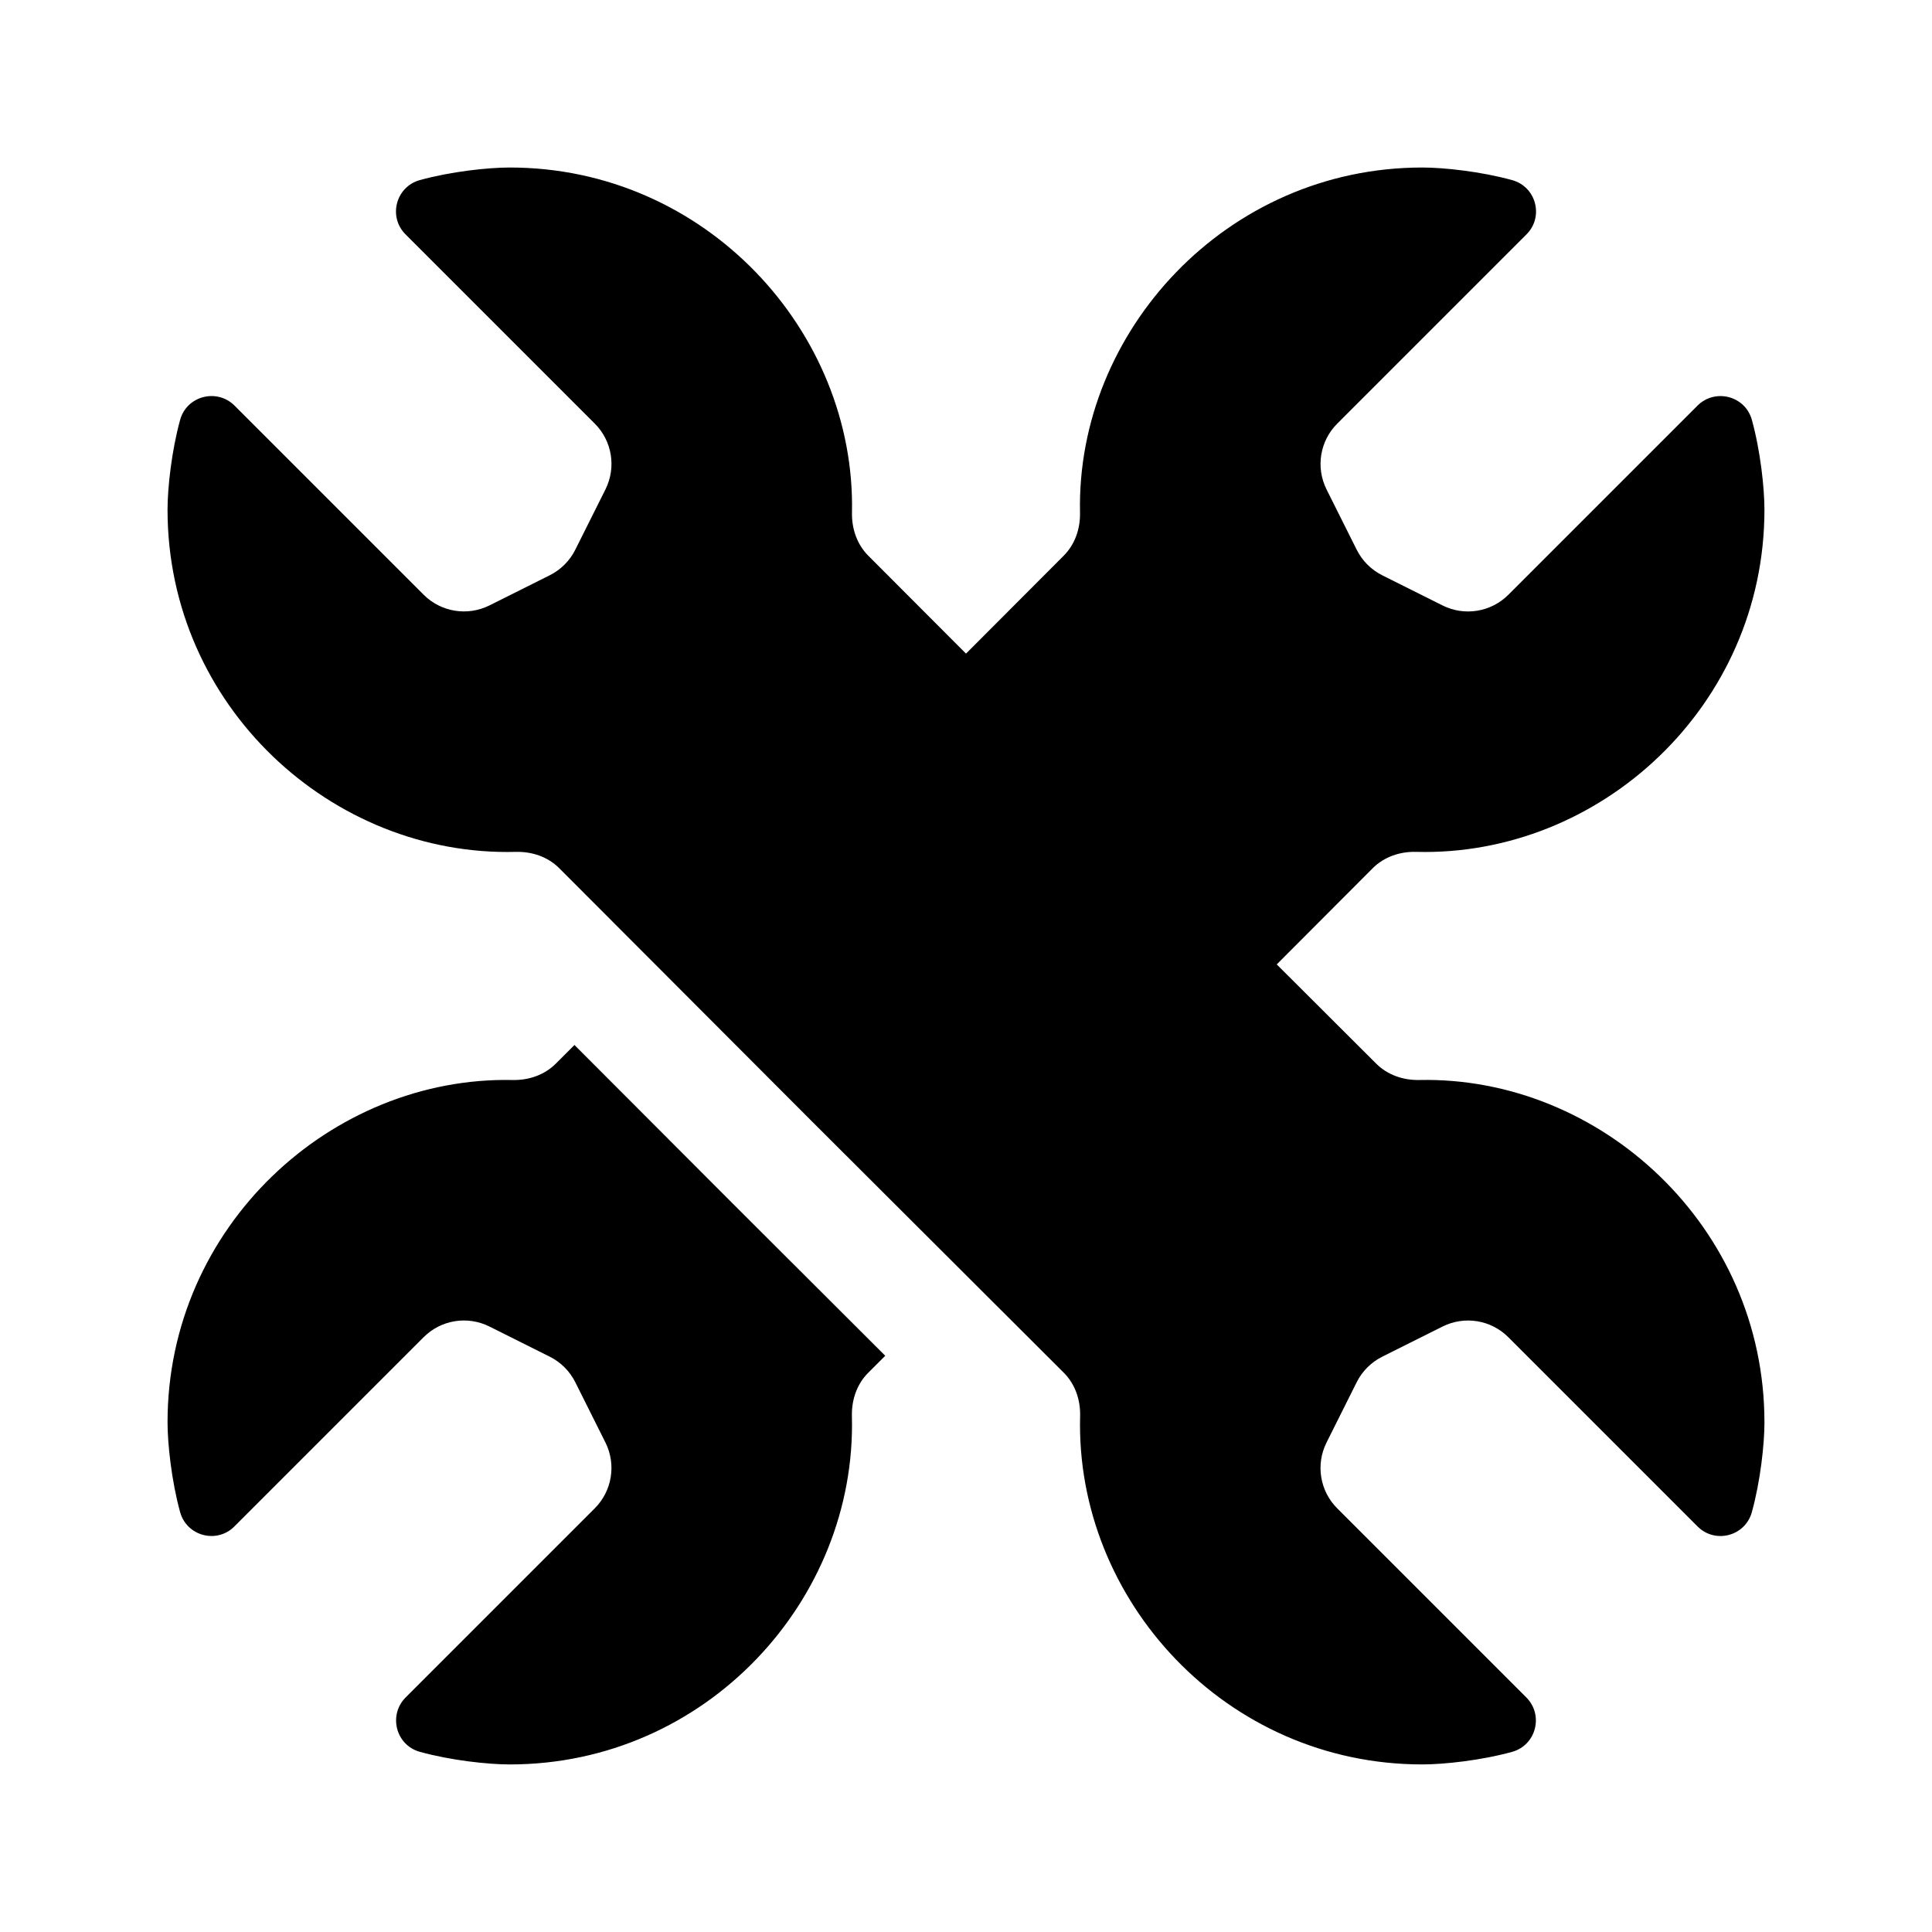
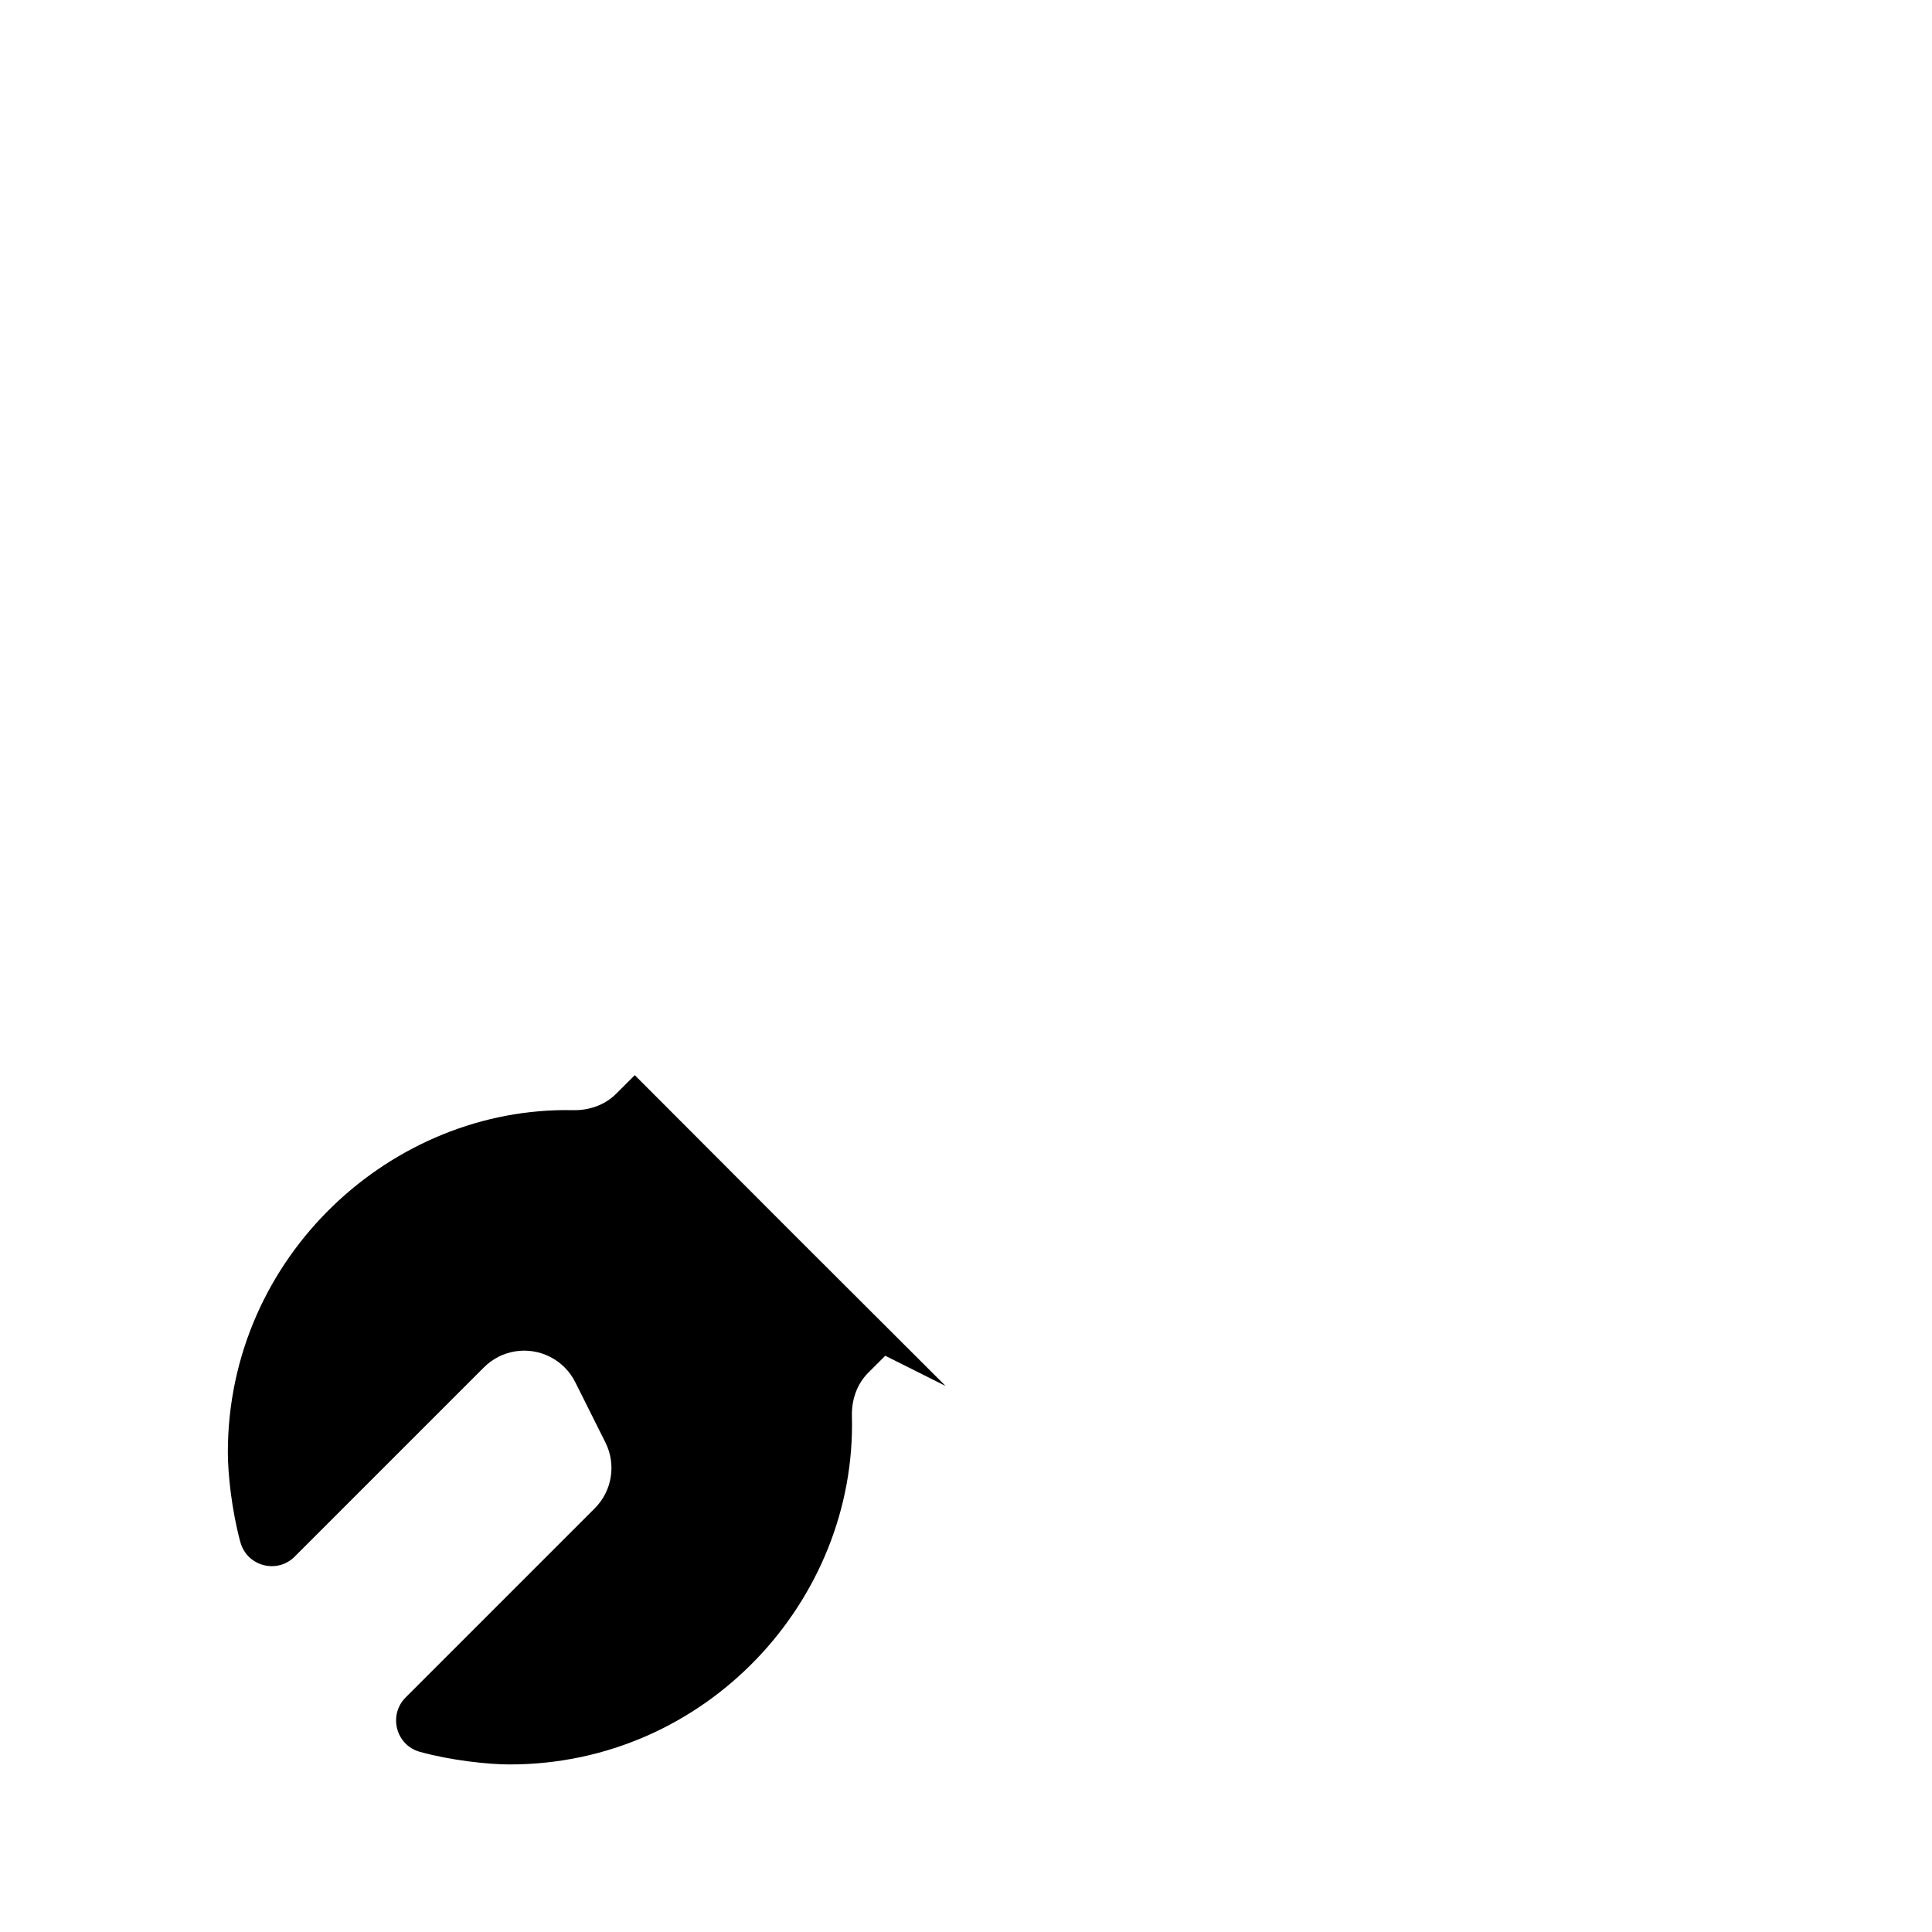
<svg xmlns="http://www.w3.org/2000/svg" fill="#000000" width="800px" height="800px" version="1.1" viewBox="144 144 512 512">
  <g>
-     <path d="m611.6 520.91c0 5.703-1.055 15.566-3.34 23.824-1.758 6.363-9.715 8.469-14.383 3.797-13.012-13.012-37.66-37.66-50.164-50.164-4.602-4.602-11.613-5.723-17.434-2.816l-15.98 7.992c-2.922 1.461-5.297 3.836-6.762 6.762l-7.992 15.98c-2.91 5.82-1.77 12.848 2.832 17.445l50.105 50.105c4.672 4.672 2.606 12.664-3.754 14.426-8.246 2.281-18.109 3.332-23.812 3.332-52.004 0-91.961-43.535-90.676-92.289 0.117-4.301-1.301-8.5-4.348-11.539-82.191-82.012-51.711-51.531-133.67-133.66-3.039-3.047-7.234-4.457-11.539-4.348-48.75 1.281-92.285-38.676-92.285-90.676 0-5.703 1.055-15.566 3.34-23.824 1.762-6.363 9.758-8.422 14.426-3.754l50.105 50.105c4.602 4.602 11.629 5.738 17.445 2.832l15.98-7.992c2.926-1.461 5.297-3.836 6.762-6.762l7.992-15.98c2.91-5.82 1.785-12.832-2.816-17.434-12.504-12.504-37.152-37.152-50.164-50.164-4.672-4.672-2.562-12.621 3.797-14.383 8.25-2.277 18.117-3.332 23.82-3.332 51.934 0 91.699 43.484 90.699 91.438-0.09 4.266 1.316 8.422 4.328 11.445 10.227 10.254 18.703 18.742 25.887 25.941 7.18-7.195 15.645-15.68 25.887-25.941 3.012-3.023 4.418-7.18 4.328-11.445-1-47.953 38.766-91.438 90.699-91.438 5.703 0 15.566 1.055 23.824 3.34 6.363 1.758 8.469 9.715 3.797 14.383l-50.164 50.164c-4.602 4.602-5.723 11.613-2.816 17.434l7.992 15.98c1.461 2.922 3.836 5.297 6.762 6.762l15.98 7.992c5.82 2.91 12.848 1.77 17.445-2.832l50.105-50.105c4.672-4.672 12.664-2.606 14.426 3.754 2.281 8.246 3.332 18.113 3.332 23.816 0 52.004-43.535 91.961-92.289 90.676-4.301-0.117-8.5 1.301-11.539 4.348-10.031 10.051-18.355 18.395-25.418 25.473 7.285 7.269 15.906 15.871 26.359 26.305 3.023 3.012 7.18 4.418 11.445 4.328 47.957-1 91.441 38.766 91.441 90.699z" />
-     <path d="m378.6 503.29c-1.543 1.543-2.856 2.852-4.488 4.481-3.047 3.039-4.457 7.234-4.348 11.539 1.281 48.75-38.676 92.285-90.676 92.285-5.703 0-15.566-1.055-23.824-3.34-6.363-1.762-8.422-9.758-3.754-14.426l50.105-50.105c4.602-4.602 5.738-11.629 2.832-17.445l-7.992-15.98c-1.461-2.926-3.836-5.297-6.762-6.762l-15.98-7.992c-5.82-2.91-12.832-1.785-17.434 2.816-12.504 12.504-37.152 37.152-50.164 50.164-4.672 4.672-12.621 2.562-14.383-3.797-2.277-8.25-3.332-18.113-3.332-23.816 0-51.934 43.484-91.699 91.438-90.699 4.266 0.09 8.422-1.316 11.445-4.328 1.797-1.797 3.266-3.254 4.957-4.949 40.879 40.98 43.617 43.703 82.359 82.355z" />
+     <path d="m378.6 503.29c-1.543 1.543-2.856 2.852-4.488 4.481-3.047 3.039-4.457 7.234-4.348 11.539 1.281 48.75-38.676 92.285-90.676 92.285-5.703 0-15.566-1.055-23.824-3.34-6.363-1.762-8.422-9.758-3.754-14.426l50.105-50.105c4.602-4.602 5.738-11.629 2.832-17.445l-7.992-15.98c-1.461-2.926-3.836-5.297-6.762-6.762c-5.82-2.91-12.832-1.785-17.434 2.816-12.504 12.504-37.152 37.152-50.164 50.164-4.672 4.672-12.621 2.562-14.383-3.797-2.277-8.25-3.332-18.113-3.332-23.816 0-51.934 43.484-91.699 91.438-90.699 4.266 0.09 8.422-1.316 11.445-4.328 1.797-1.797 3.266-3.254 4.957-4.949 40.879 40.98 43.617 43.703 82.359 82.355z" />
  </g>
</svg>